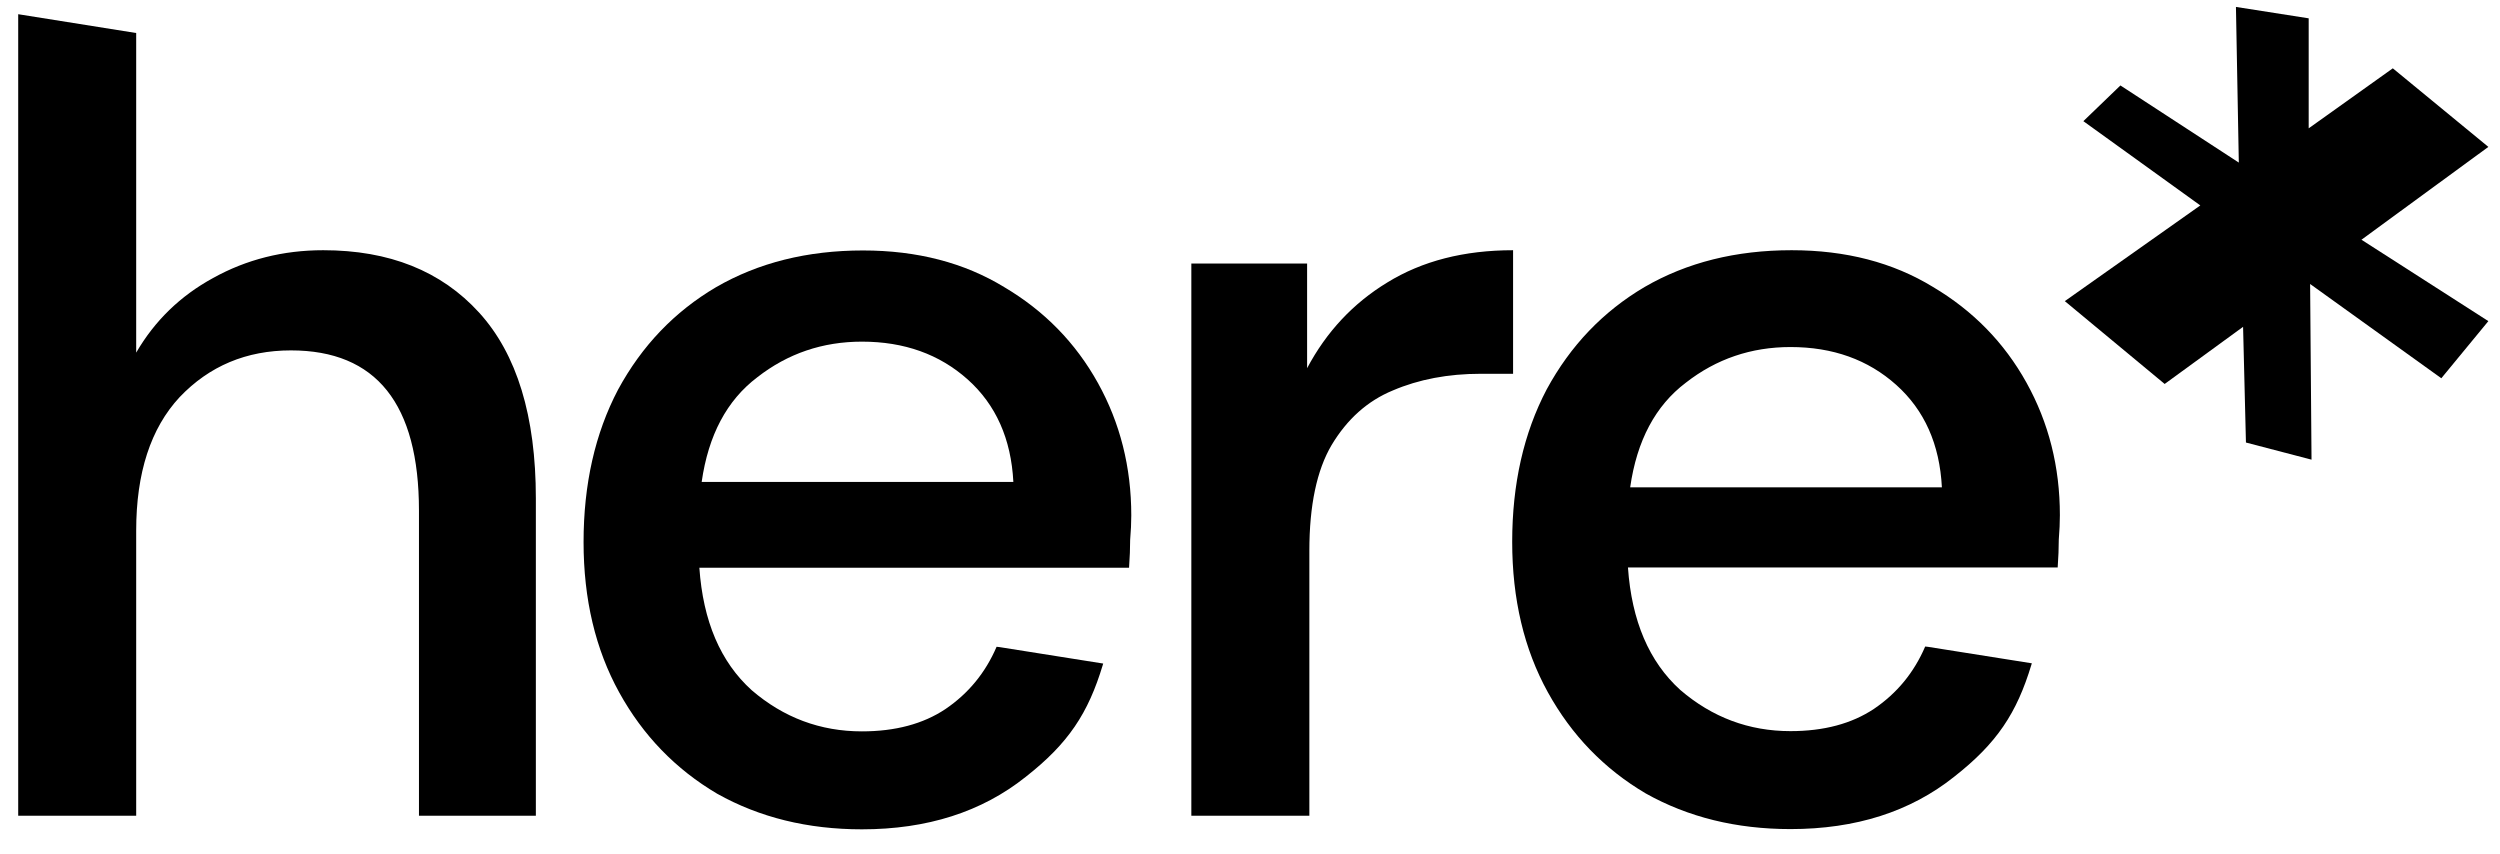
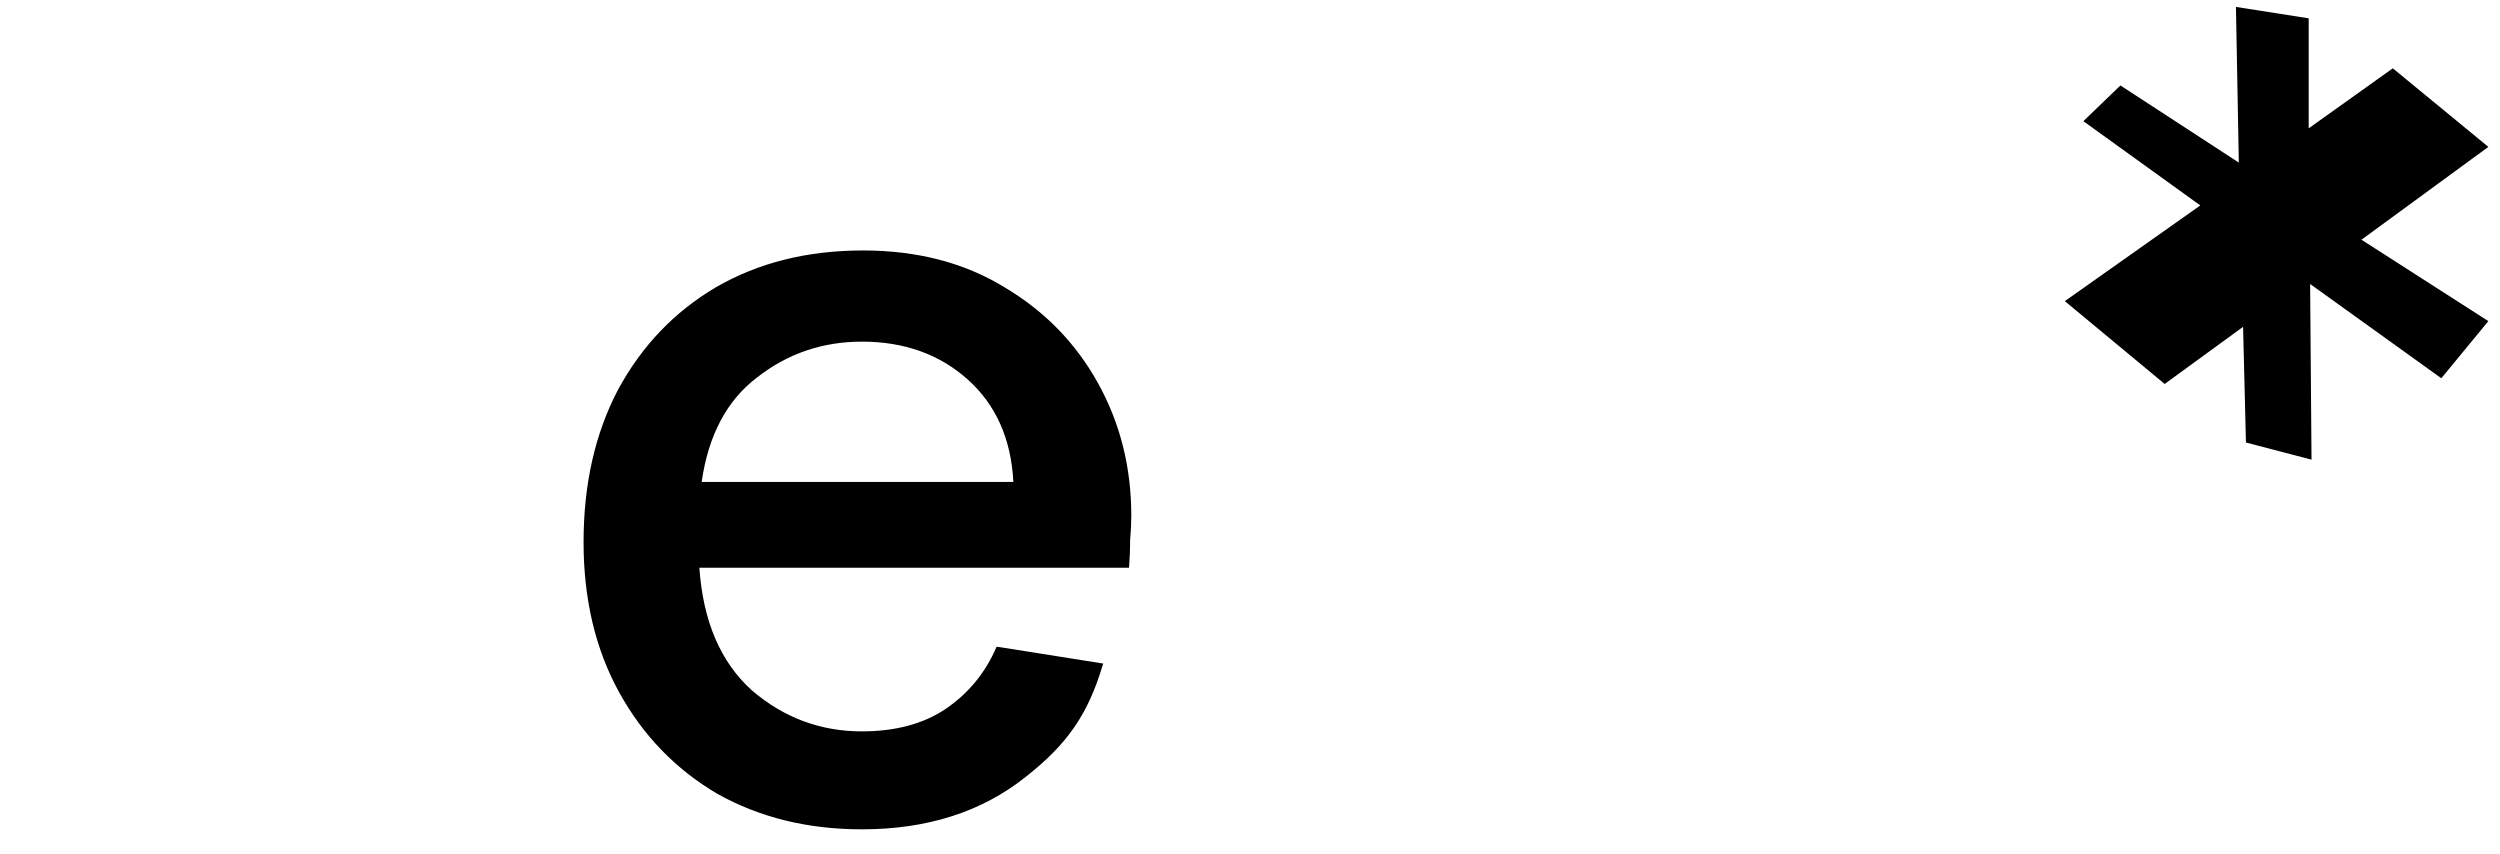
<svg xmlns="http://www.w3.org/2000/svg" width="82" height="28" viewBox="0 0 82 28" fill="none">
  <path fill-rule="evenodd" clip-rule="evenodd" d="M28.27 27.202C26.493 27.202 24.91 26.812 23.523 26.034C22.16 25.23 21.089 24.123 20.31 22.711C19.531 21.299 19.141 19.656 19.141 17.781C19.141 15.883 19.518 14.215 20.273 12.779C21.052 11.343 22.123 10.223 23.486 9.42C24.874 8.617 26.48 8.215 28.306 8.215C30.083 8.215 31.629 8.617 32.943 9.42C34.258 10.199 35.28 11.245 36.011 12.56C36.741 13.874 37.106 15.323 37.106 16.905C37.106 17.148 37.094 17.416 37.069 17.708C37.069 17.976 37.057 18.28 37.033 18.621H22.939C23.06 20.374 23.632 21.713 24.655 22.638C25.701 23.538 26.907 23.989 28.27 23.989C29.365 23.989 30.278 23.745 31.008 23.259C31.763 22.747 32.323 22.066 32.688 21.214L32.786 21.225L36.17 21.762L36.185 21.764L36.172 21.808C35.692 23.399 35.043 24.385 33.637 25.486C32.201 26.63 30.412 27.202 28.27 27.202ZM28.273 11.206C26.982 11.206 25.838 11.595 24.84 12.374C23.842 13.129 23.234 14.273 23.015 15.807H33.238C33.165 14.395 32.666 13.275 31.741 12.447C30.816 11.62 29.66 11.206 28.273 11.206Z" fill="black" />
  <path d="M67.726 9.877L72.17 6.738L68.334 3.974L69.55 2.803L73.433 5.333L73.339 0.227L75.725 0.601V4.209L78.484 2.241L81.618 4.818L77.456 7.863L81.618 10.533L80.075 12.407L75.772 9.315L75.818 15.077L73.667 14.515L73.573 10.72L71.001 12.594L67.726 9.877Z" fill="black" />
-   <path fill-rule="evenodd" clip-rule="evenodd" d="M0.597 0.466V26.756H4.467V17.408C4.467 15.509 4.942 14.049 5.891 13.027C6.865 12.004 8.082 11.493 9.543 11.493C12.342 11.493 13.742 13.246 13.742 16.751V26.756H17.576V16.349C17.576 13.647 16.955 11.615 15.714 10.252C14.472 8.888 12.768 8.207 10.602 8.207C9.287 8.207 8.082 8.511 6.987 9.12C5.916 9.704 5.076 10.519 4.467 11.566V1.083L0.597 0.466ZM39.076 26.756V8.645H42.873V12.077C43.506 10.884 44.383 9.947 45.502 9.266C46.647 8.56 48.022 8.207 49.629 8.207V12.26H48.57C47.499 12.26 46.537 12.442 45.685 12.807C44.857 13.148 44.188 13.745 43.677 14.597C43.19 15.424 42.947 16.581 42.947 18.065V26.756H39.076ZM53.981 26.025C55.369 26.804 56.951 27.194 58.728 27.194C60.87 27.194 62.66 26.622 64.096 25.478C65.501 24.377 66.15 23.391 66.631 21.799L66.644 21.756L66.629 21.754L63.244 21.217L63.146 21.206C62.781 22.058 62.221 22.739 61.467 23.25C60.736 23.737 59.824 23.981 58.728 23.981C57.365 23.981 56.16 23.53 55.113 22.63C54.091 21.705 53.519 20.366 53.397 18.613H67.492C67.516 18.272 67.528 17.968 67.528 17.7C67.552 17.408 67.564 17.14 67.564 16.897C67.564 15.315 67.199 13.866 66.469 12.552C65.739 11.237 64.716 10.191 63.402 9.412C62.087 8.608 60.542 8.207 58.765 8.207C56.939 8.207 55.332 8.608 53.945 9.412C52.582 10.215 51.511 11.335 50.732 12.771C49.977 14.207 49.6 15.875 49.6 17.773C49.6 19.648 49.989 21.291 50.768 22.703C51.547 24.114 52.618 25.222 53.981 26.025ZM55.296 12.552C56.294 11.773 57.438 11.383 58.728 11.383C60.116 11.383 61.272 11.797 62.197 12.625C63.122 13.453 63.621 14.572 63.694 15.984H53.47C53.689 14.451 54.298 13.306 55.296 12.552Z" fill="black" />
</svg>